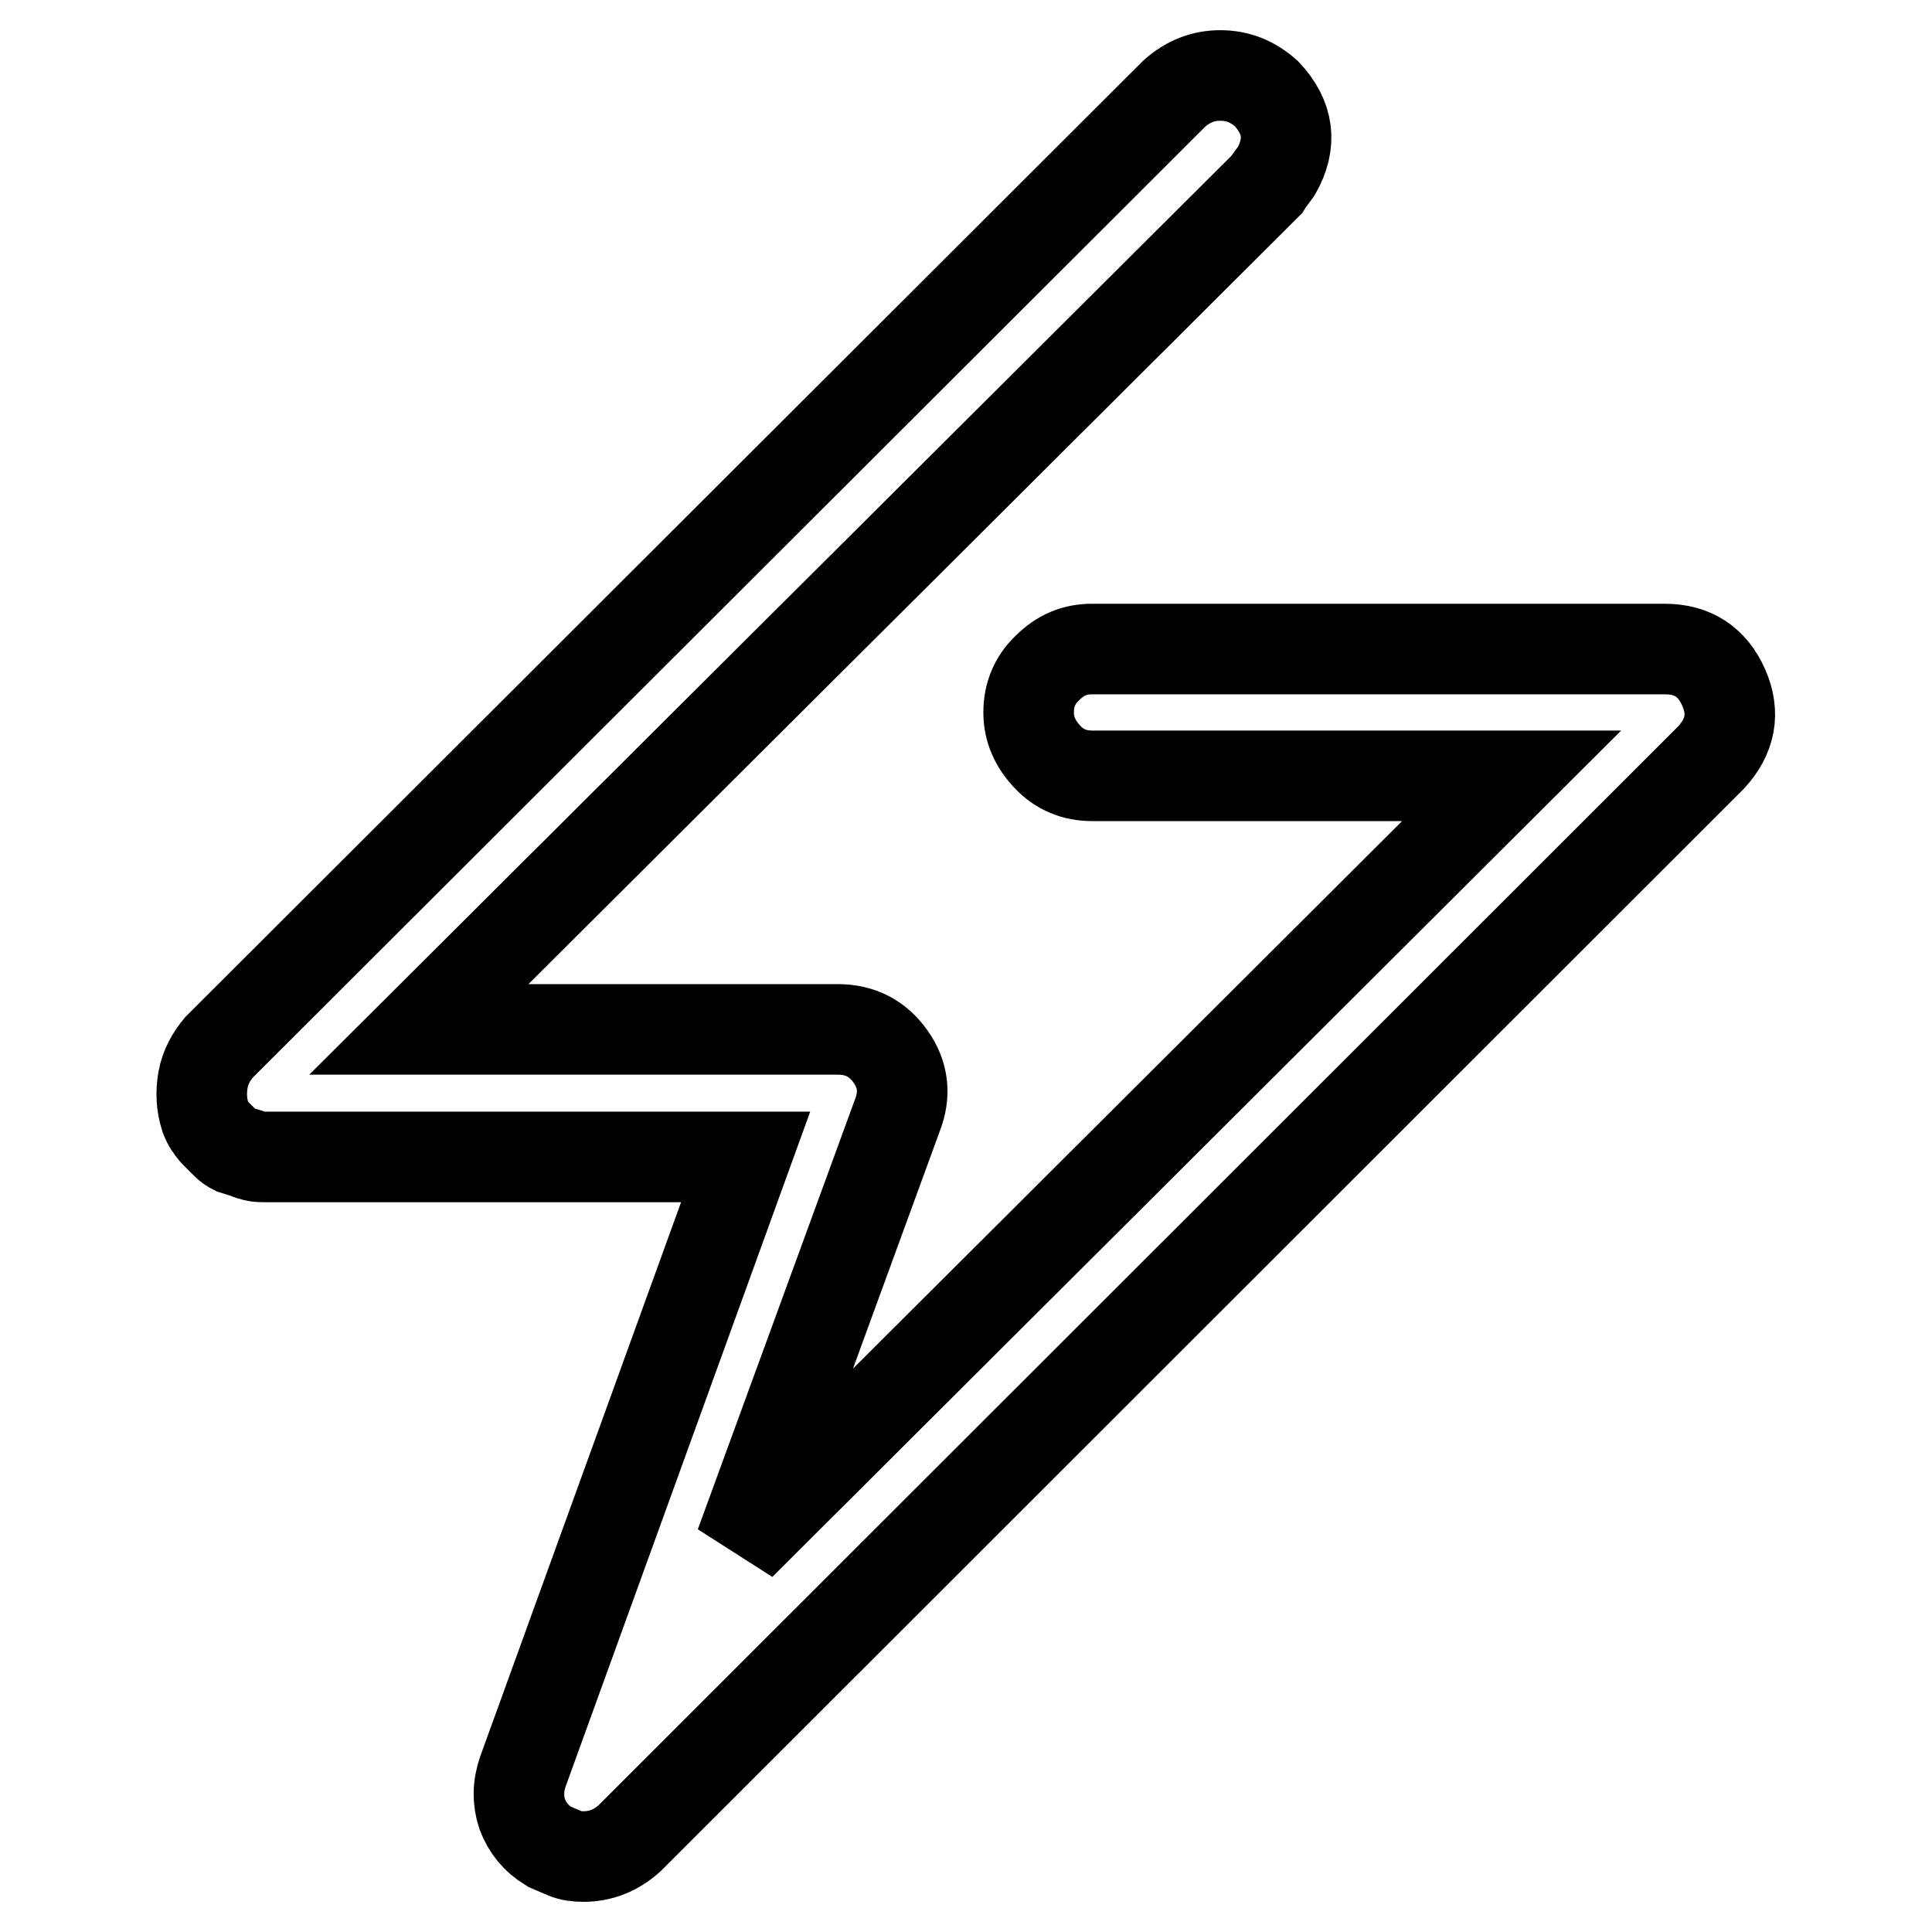
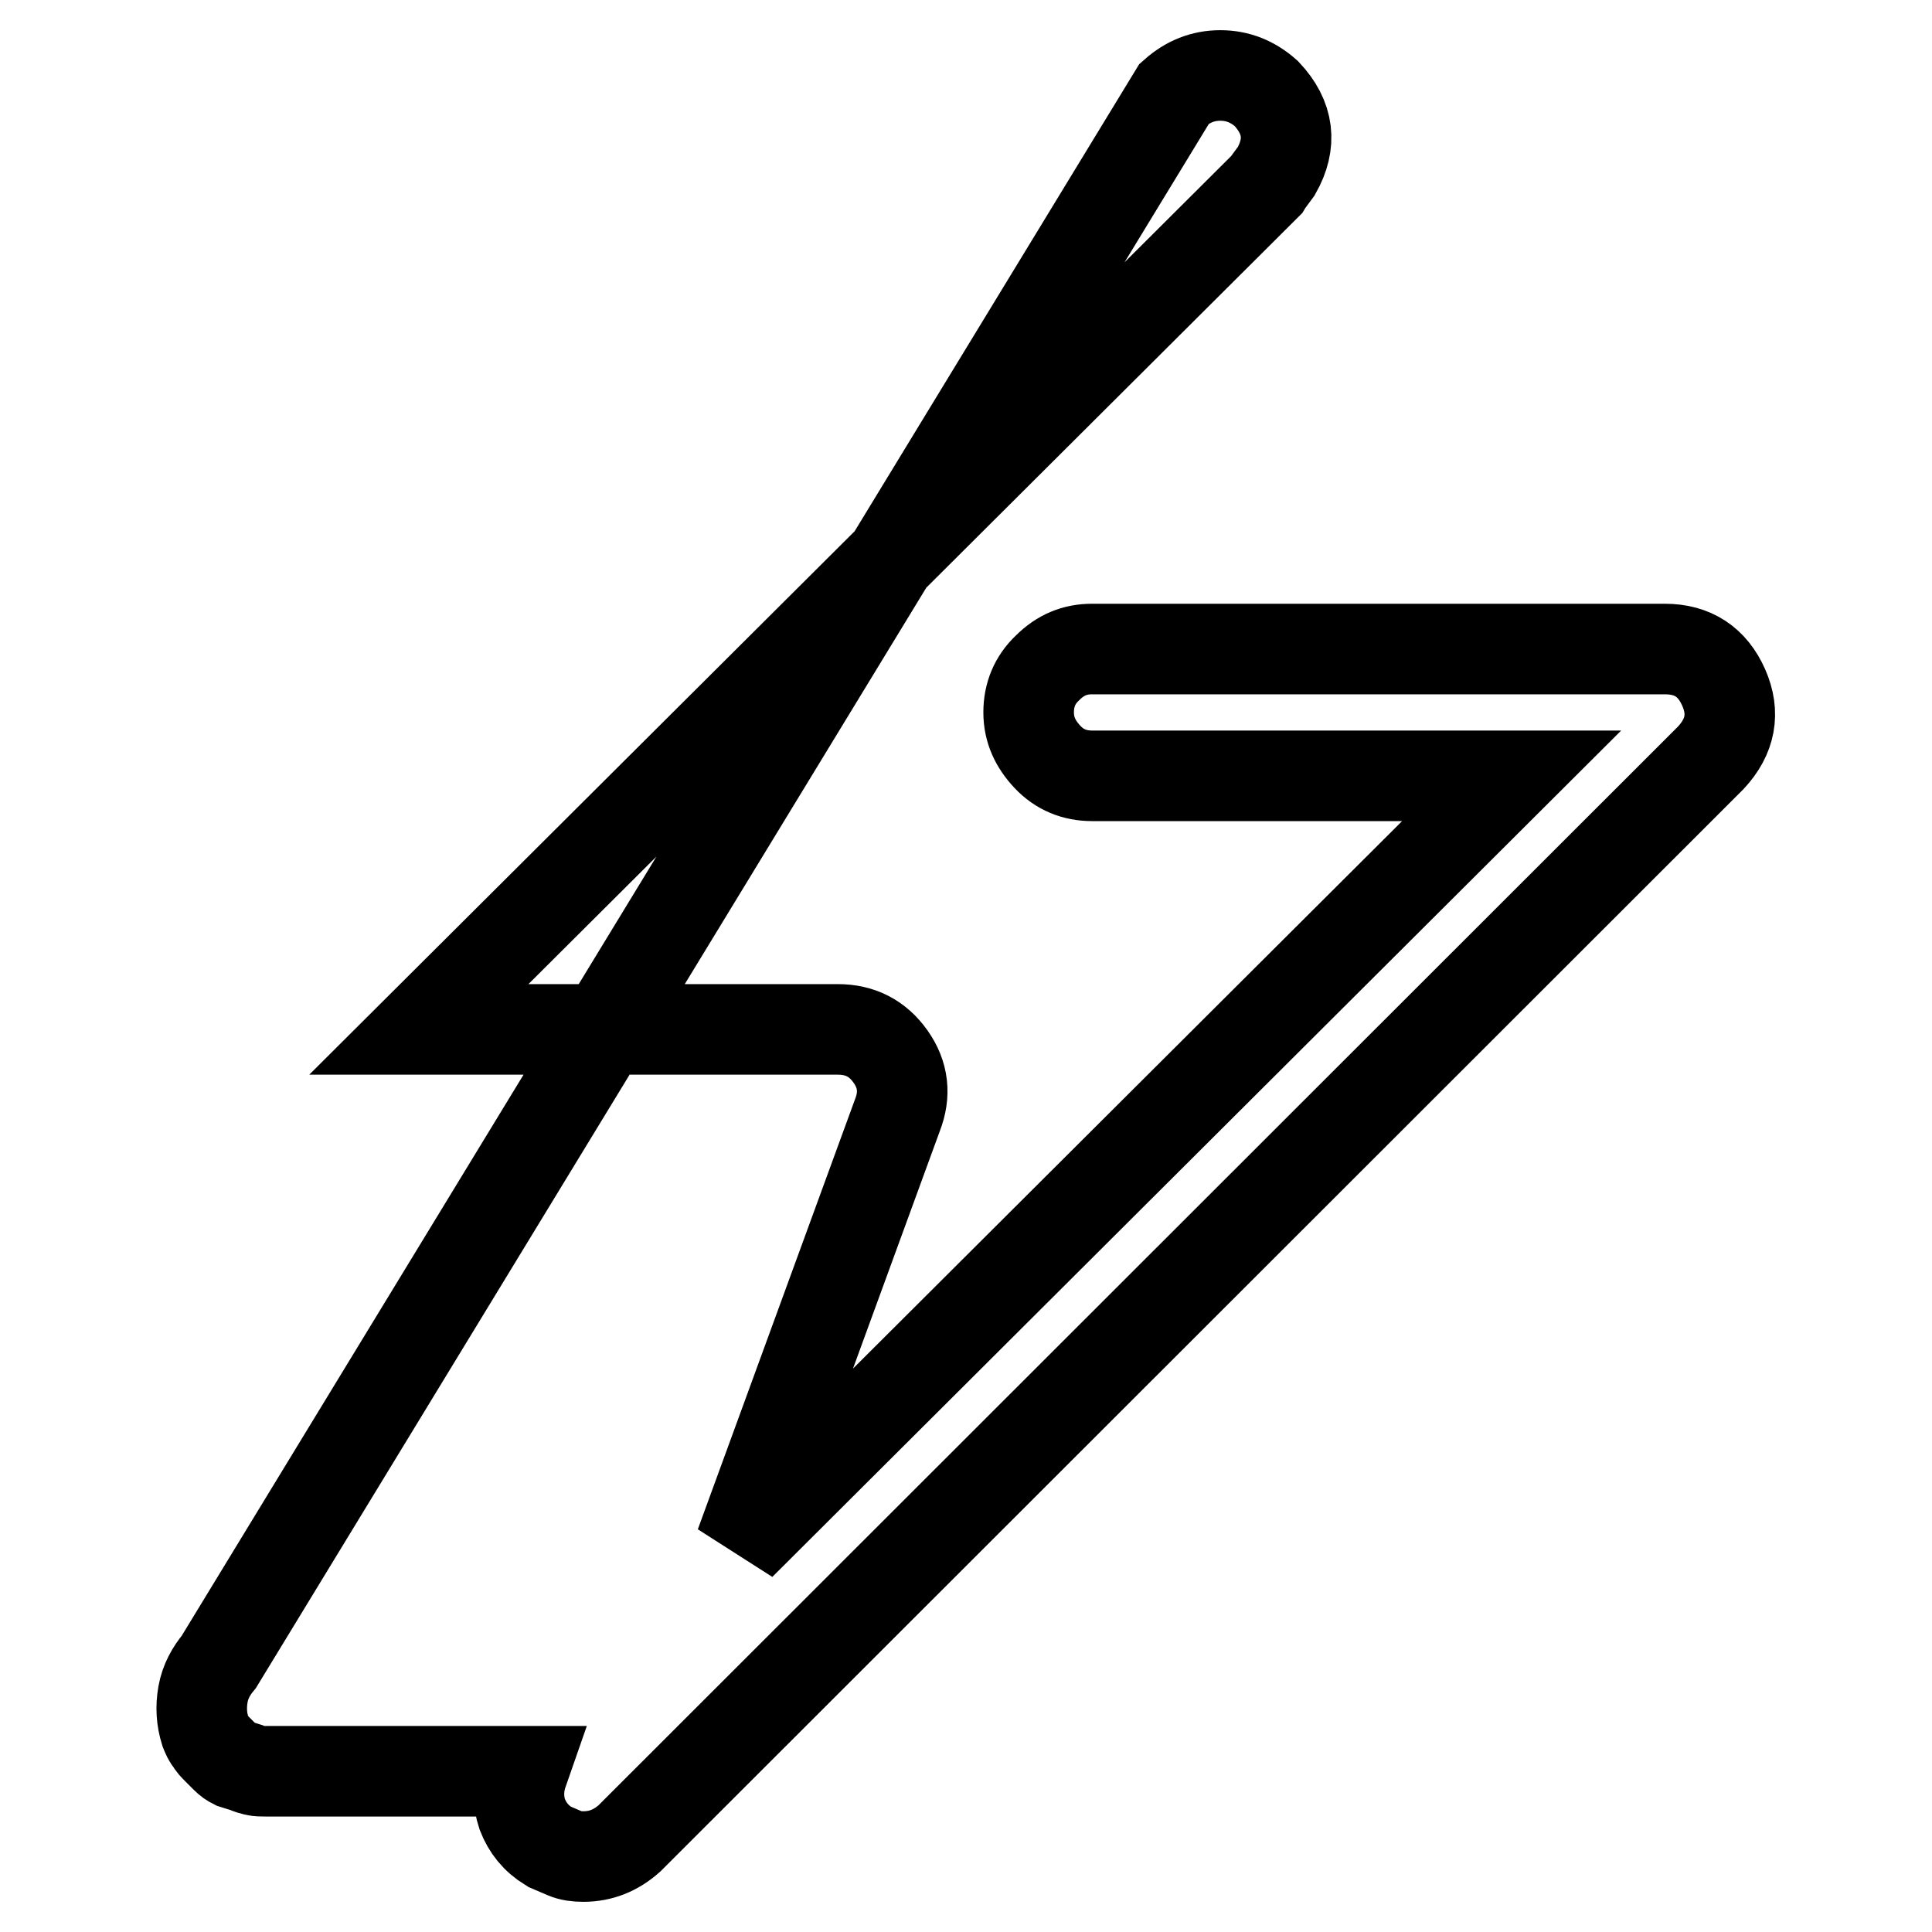
<svg xmlns="http://www.w3.org/2000/svg" version="1.1" x="0px" y="0px" viewBox="0 0 256 256" enable-background="new 0 0 256 256" xml:space="preserve">
  <g>
-     <path stroke-width="12" fill-opacity="0" stroke="#000000" d="M77.3,246c-0.9,0-1.7-0.1-2.4-0.4s-1.4-0.6-2.1-0.9c-1.8-1.1-2.9-2.5-3.6-4.3c-0.6-1.8-0.6-3.7,0.1-5.7 l29.5-81.4H35.2c-0.5,0-1,0-1.4-0.1c-0.4-0.1-0.8-0.2-1.2-0.4l-1.6-0.5c-0.4-0.2-0.7-0.4-1.1-0.8l-1.1-1.1 c-0.4-0.4-0.7-0.7-0.9-1.1c-0.3-0.3-0.5-0.8-0.7-1.3c-0.5-1.6-0.6-3.2-0.3-4.9s1.1-3.1,2.1-4.3L155.6,12.4c1.8-1.6,3.8-2.4,6.1-2.4 c2.3,0,4.3,0.8,6.1,2.4c3,3.2,3.4,6.6,1.3,10.3c-0.5,0.7-1,1.3-1.3,1.8L55.5,136.4H111c3,0,5.3,1.2,7,3.6c1.7,2.4,2,5,0.9,7.8 l-20.8,56.9l102.2-101.9h-55.6c-2.3,0-4.3-0.8-5.9-2.5s-2.5-3.6-2.5-5.9s0.8-4.3,2.5-5.9c1.7-1.7,3.6-2.5,5.9-2.5h75.9 c3.7,0,6.3,1.7,7.8,5.1c1.5,3.4,0.9,6.5-1.7,9.3L83.4,243.6C81.6,245.2,79.6,246,77.3,246L77.3,246z" />
+     <path stroke-width="12" fill-opacity="0" stroke="#000000" d="M77.3,246c-0.9,0-1.7-0.1-2.4-0.4s-1.4-0.6-2.1-0.9c-1.8-1.1-2.9-2.5-3.6-4.3c-0.6-1.8-0.6-3.7,0.1-5.7 H35.2c-0.5,0-1,0-1.4-0.1c-0.4-0.1-0.8-0.2-1.2-0.4l-1.6-0.5c-0.4-0.2-0.7-0.4-1.1-0.8l-1.1-1.1 c-0.4-0.4-0.7-0.7-0.9-1.1c-0.3-0.3-0.5-0.8-0.7-1.3c-0.5-1.6-0.6-3.2-0.3-4.9s1.1-3.1,2.1-4.3L155.6,12.4c1.8-1.6,3.8-2.4,6.1-2.4 c2.3,0,4.3,0.8,6.1,2.4c3,3.2,3.4,6.6,1.3,10.3c-0.5,0.7-1,1.3-1.3,1.8L55.5,136.4H111c3,0,5.3,1.2,7,3.6c1.7,2.4,2,5,0.9,7.8 l-20.8,56.9l102.2-101.9h-55.6c-2.3,0-4.3-0.8-5.9-2.5s-2.5-3.6-2.5-5.9s0.8-4.3,2.5-5.9c1.7-1.7,3.6-2.5,5.9-2.5h75.9 c3.7,0,6.3,1.7,7.8,5.1c1.5,3.4,0.9,6.5-1.7,9.3L83.4,243.6C81.6,245.2,79.6,246,77.3,246L77.3,246z" />
  </g>
</svg>